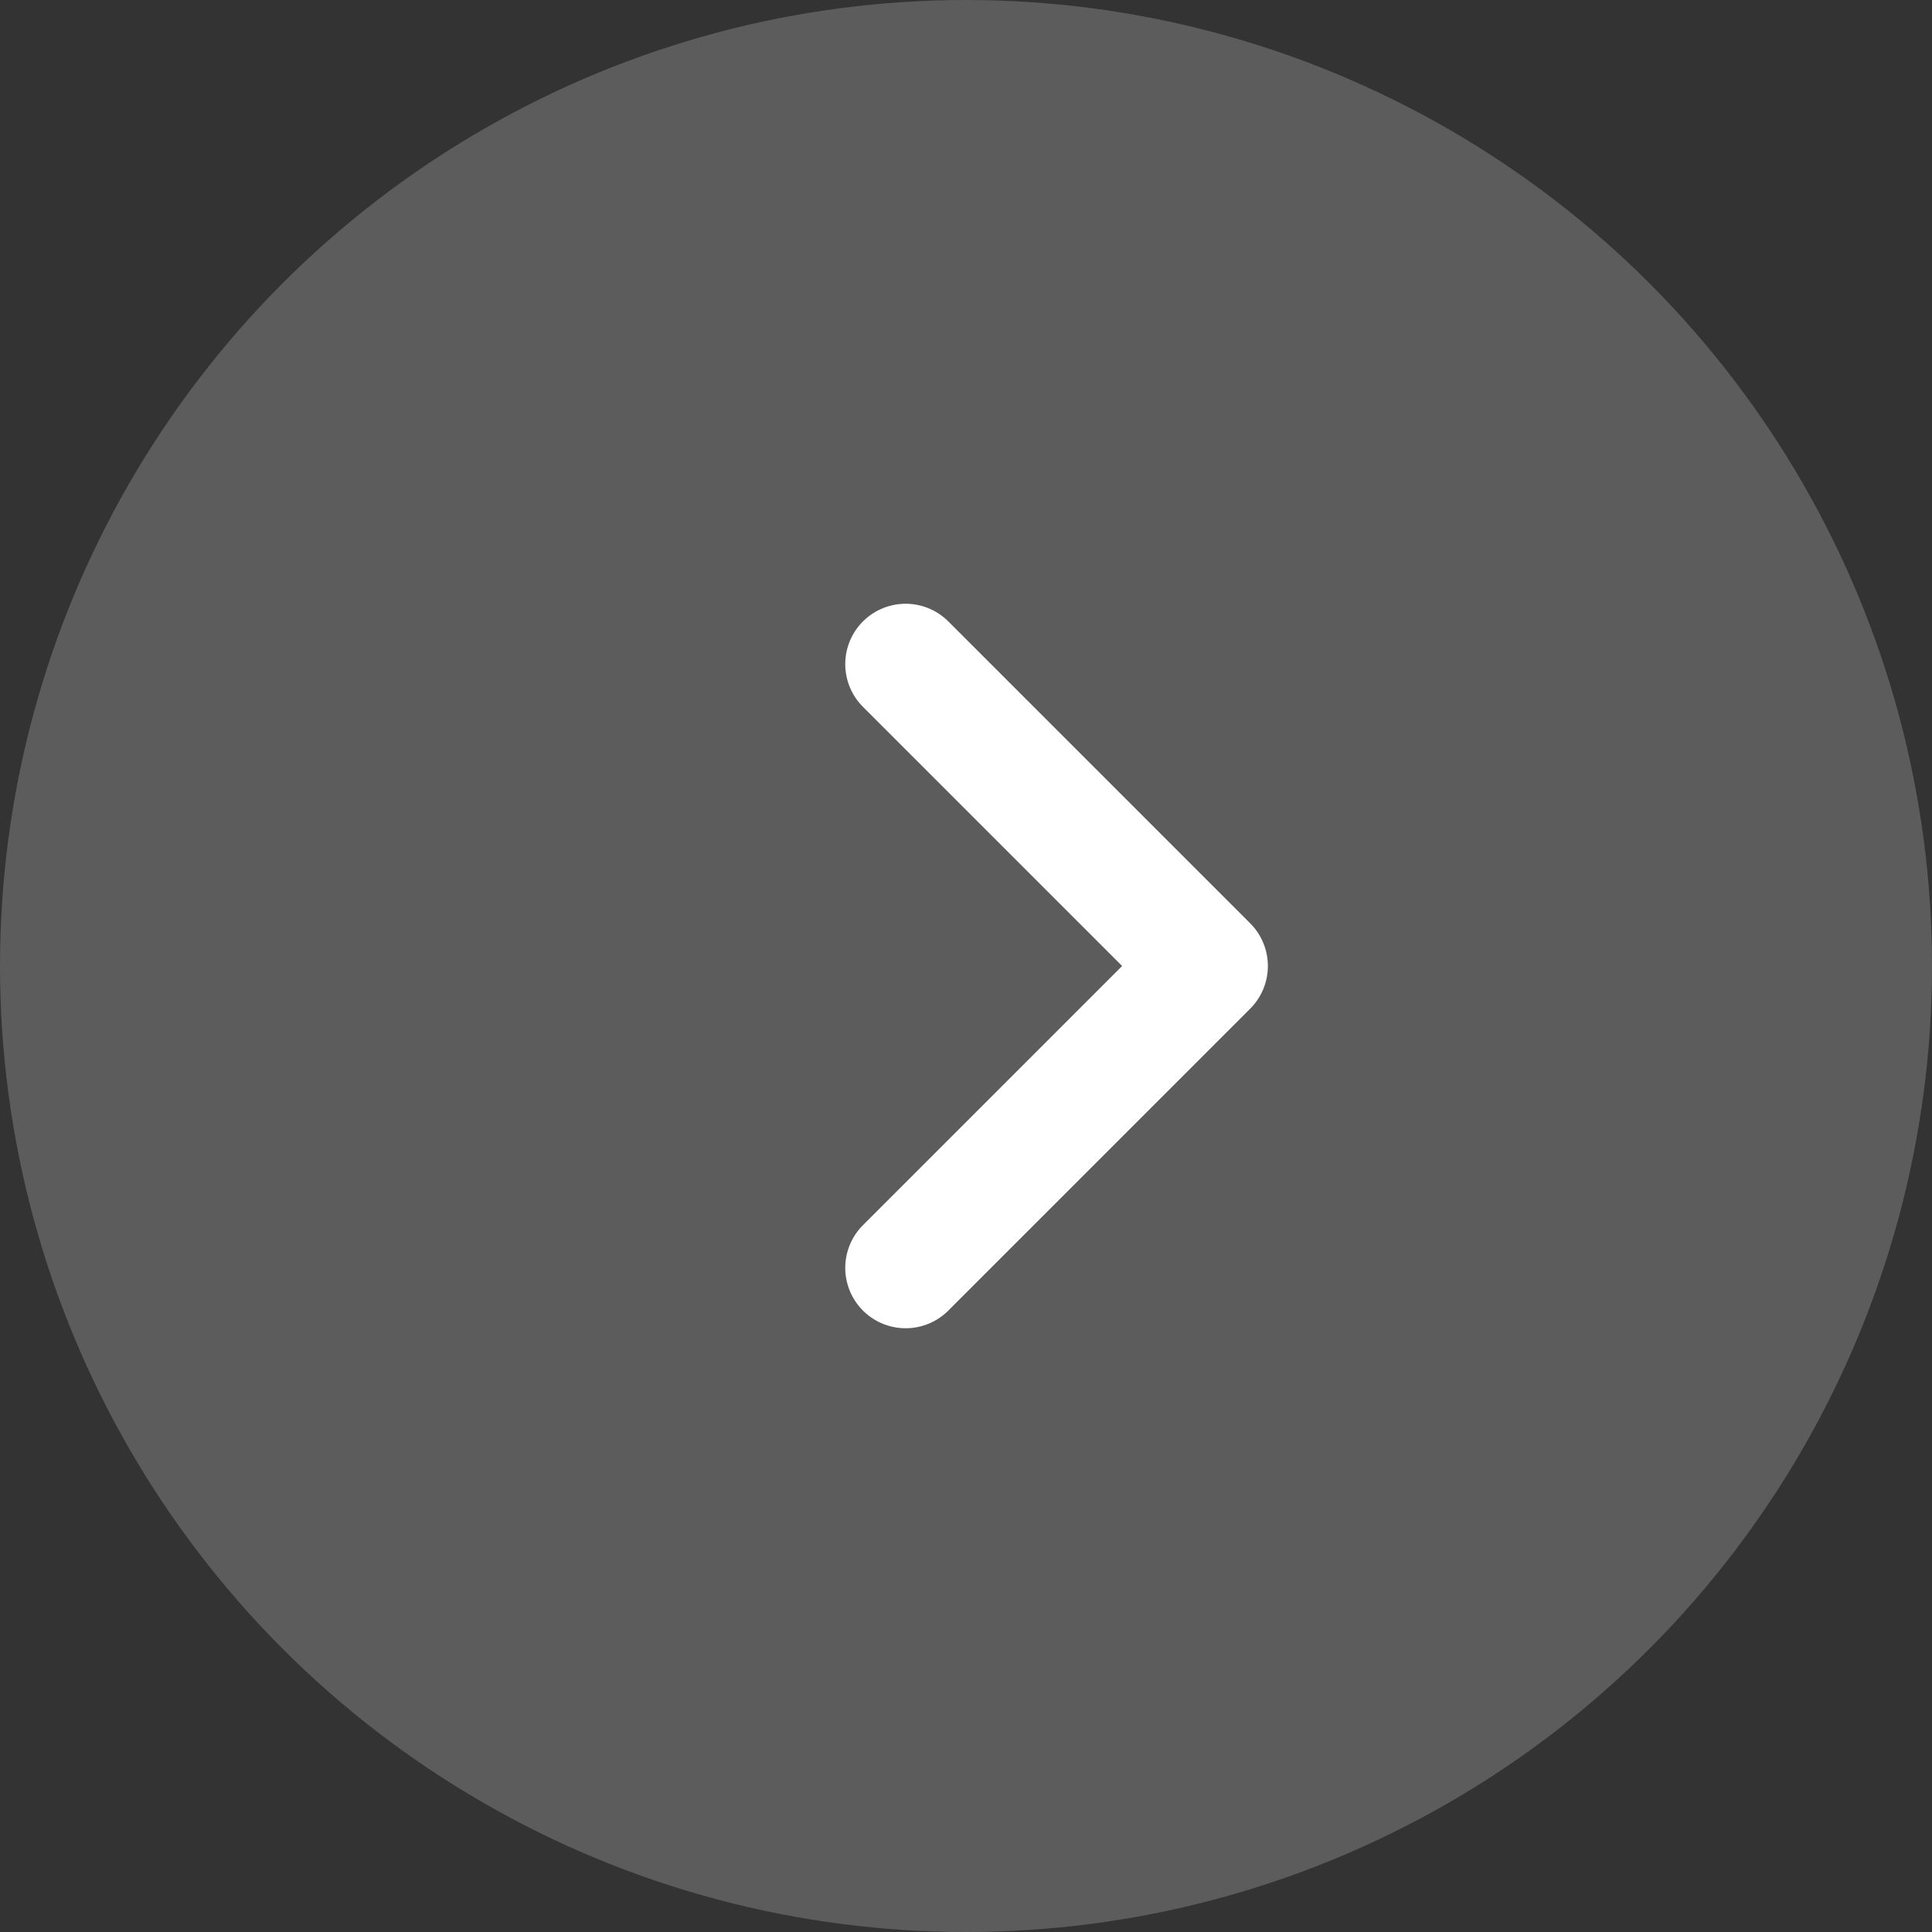
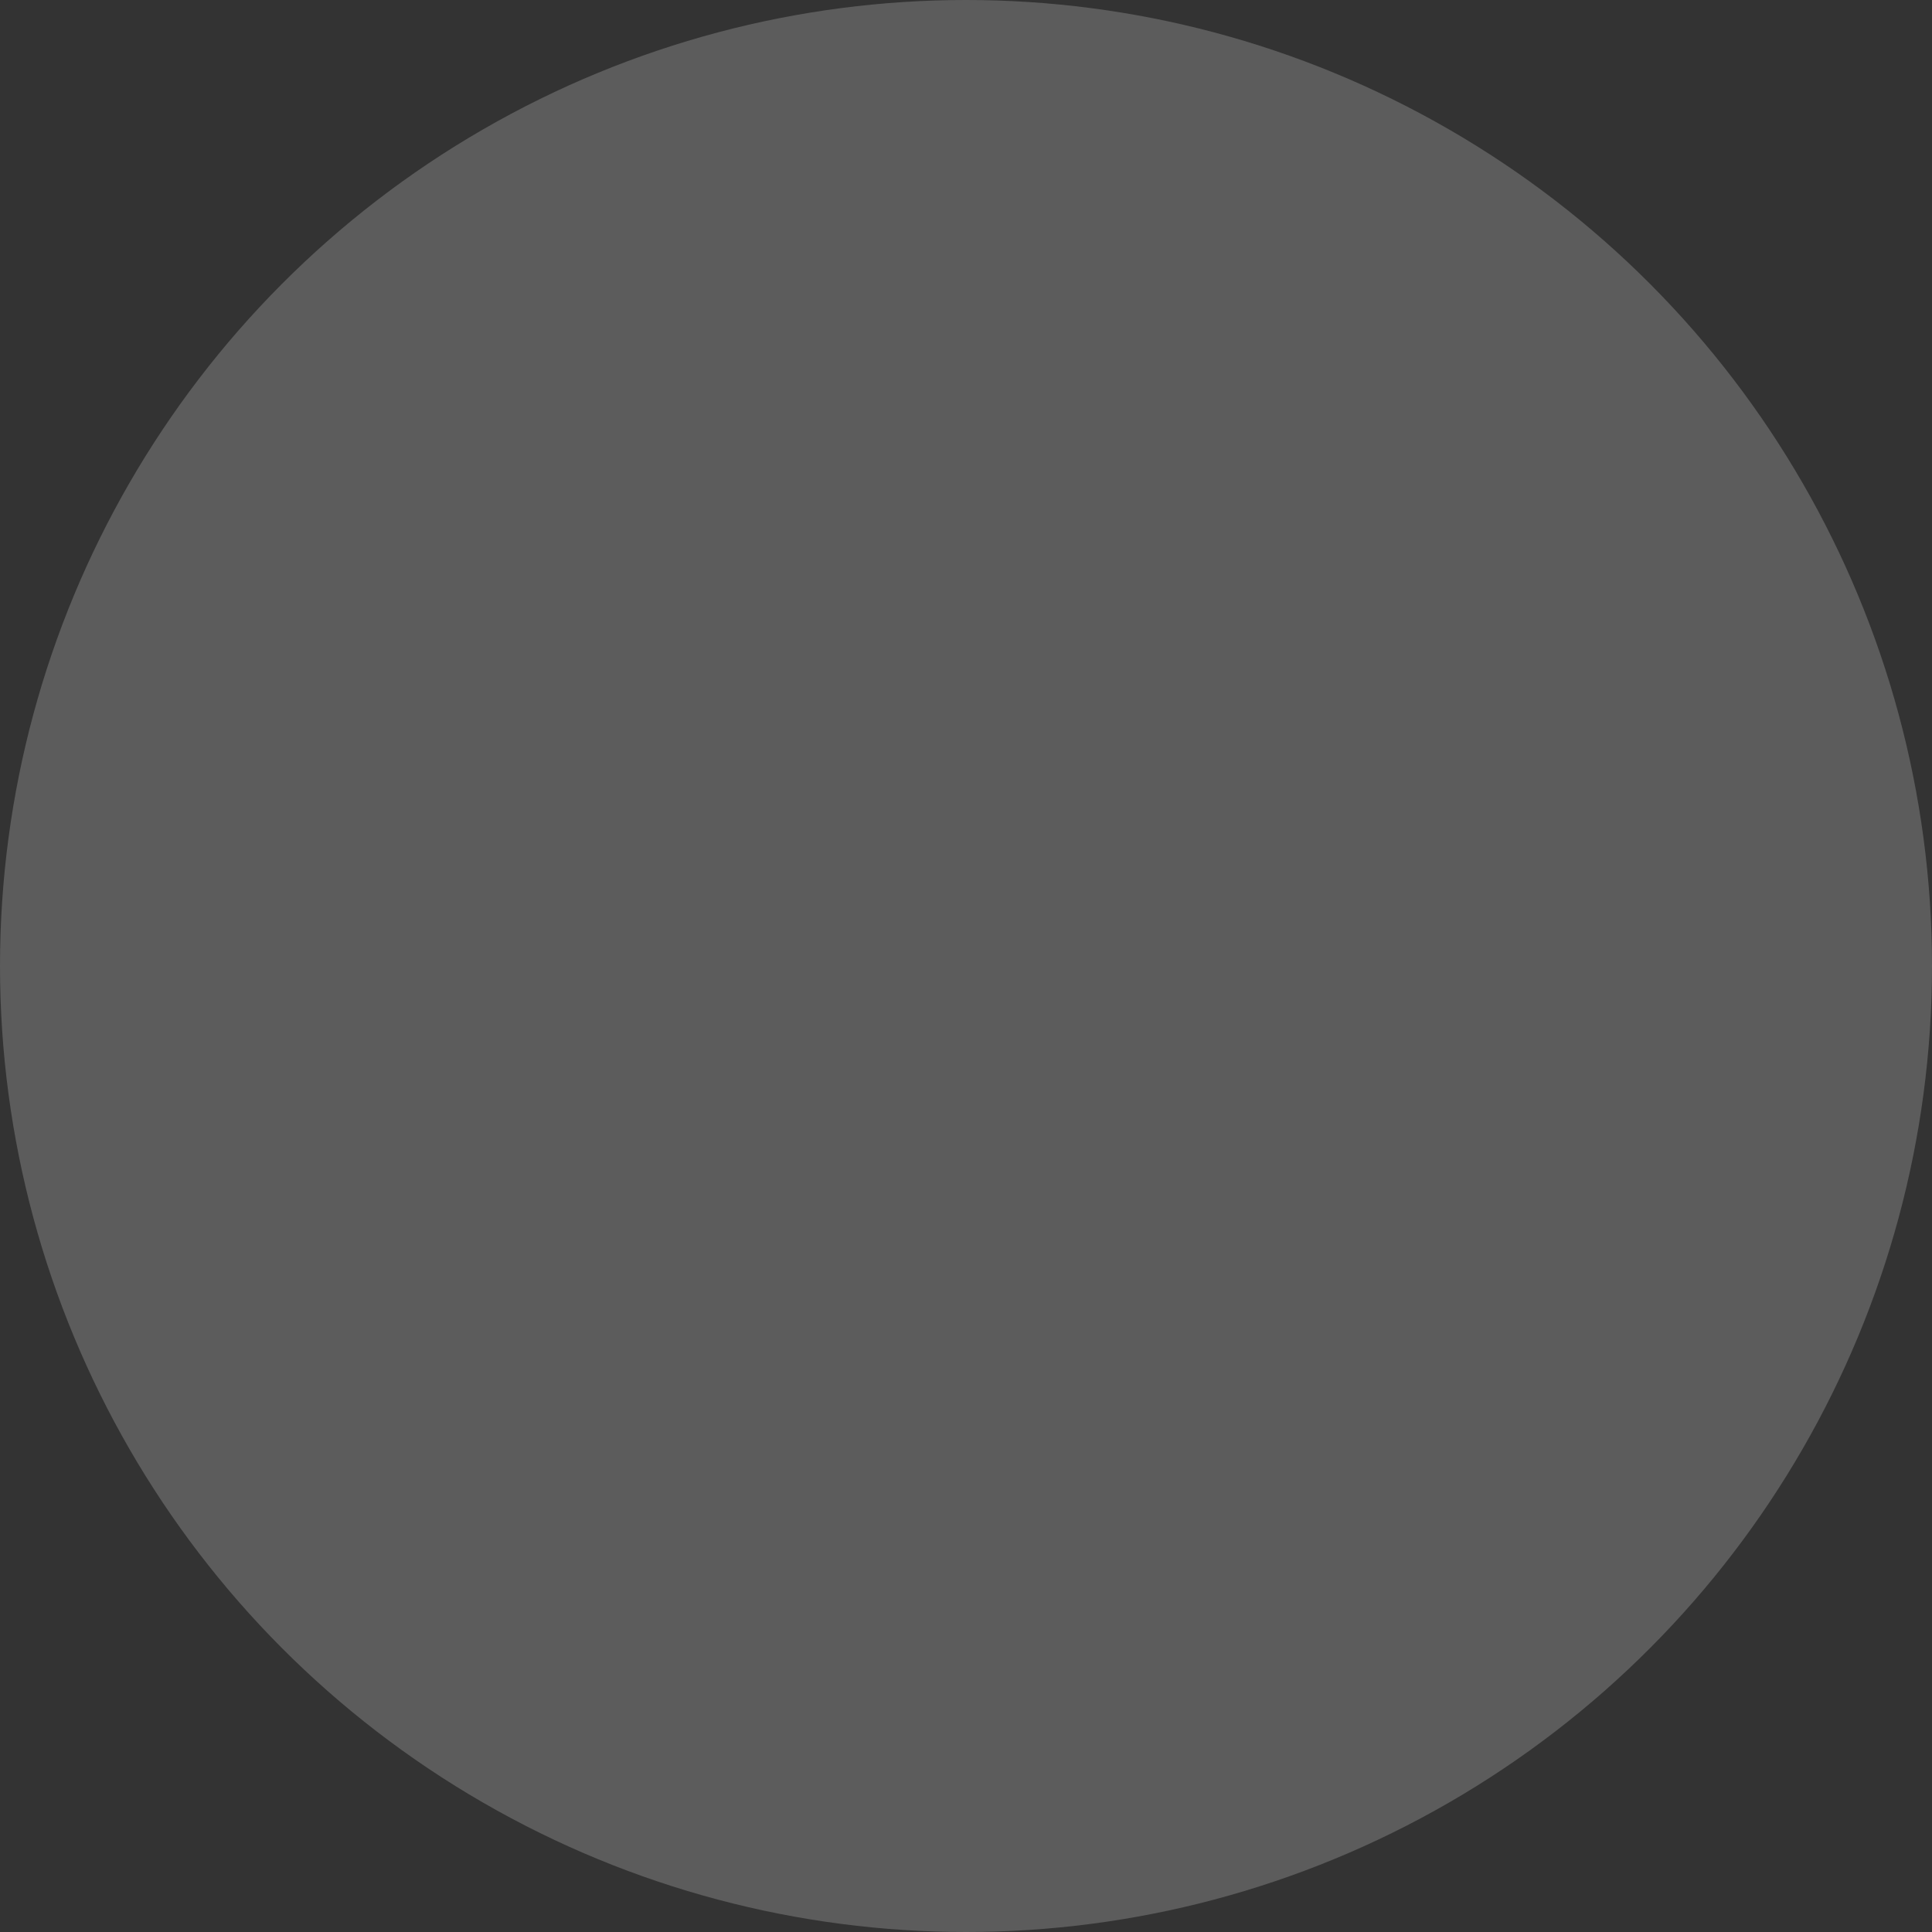
<svg xmlns="http://www.w3.org/2000/svg" width="32" height="32" viewBox="0 0 32 32" fill="none">
  <rect x="0" y="0" width="32" height="32" fill="#333333" stroke="none" />
  <g clip-path="url(#clip0_4494_10125)">
    <circle cx="16" cy="16" r="16" fill="white" fill-opacity="0.2" />
-     <path d="M15 21L20 16L15 11" stroke="white" stroke-width="2" stroke-linecap="round" stroke-linejoin="round" />
  </g>
  <defs>
    <clipPath id="clip0_4494_10125">
      <rect width="32" height="32" fill="white" />
    </clipPath>
  </defs>
</svg>